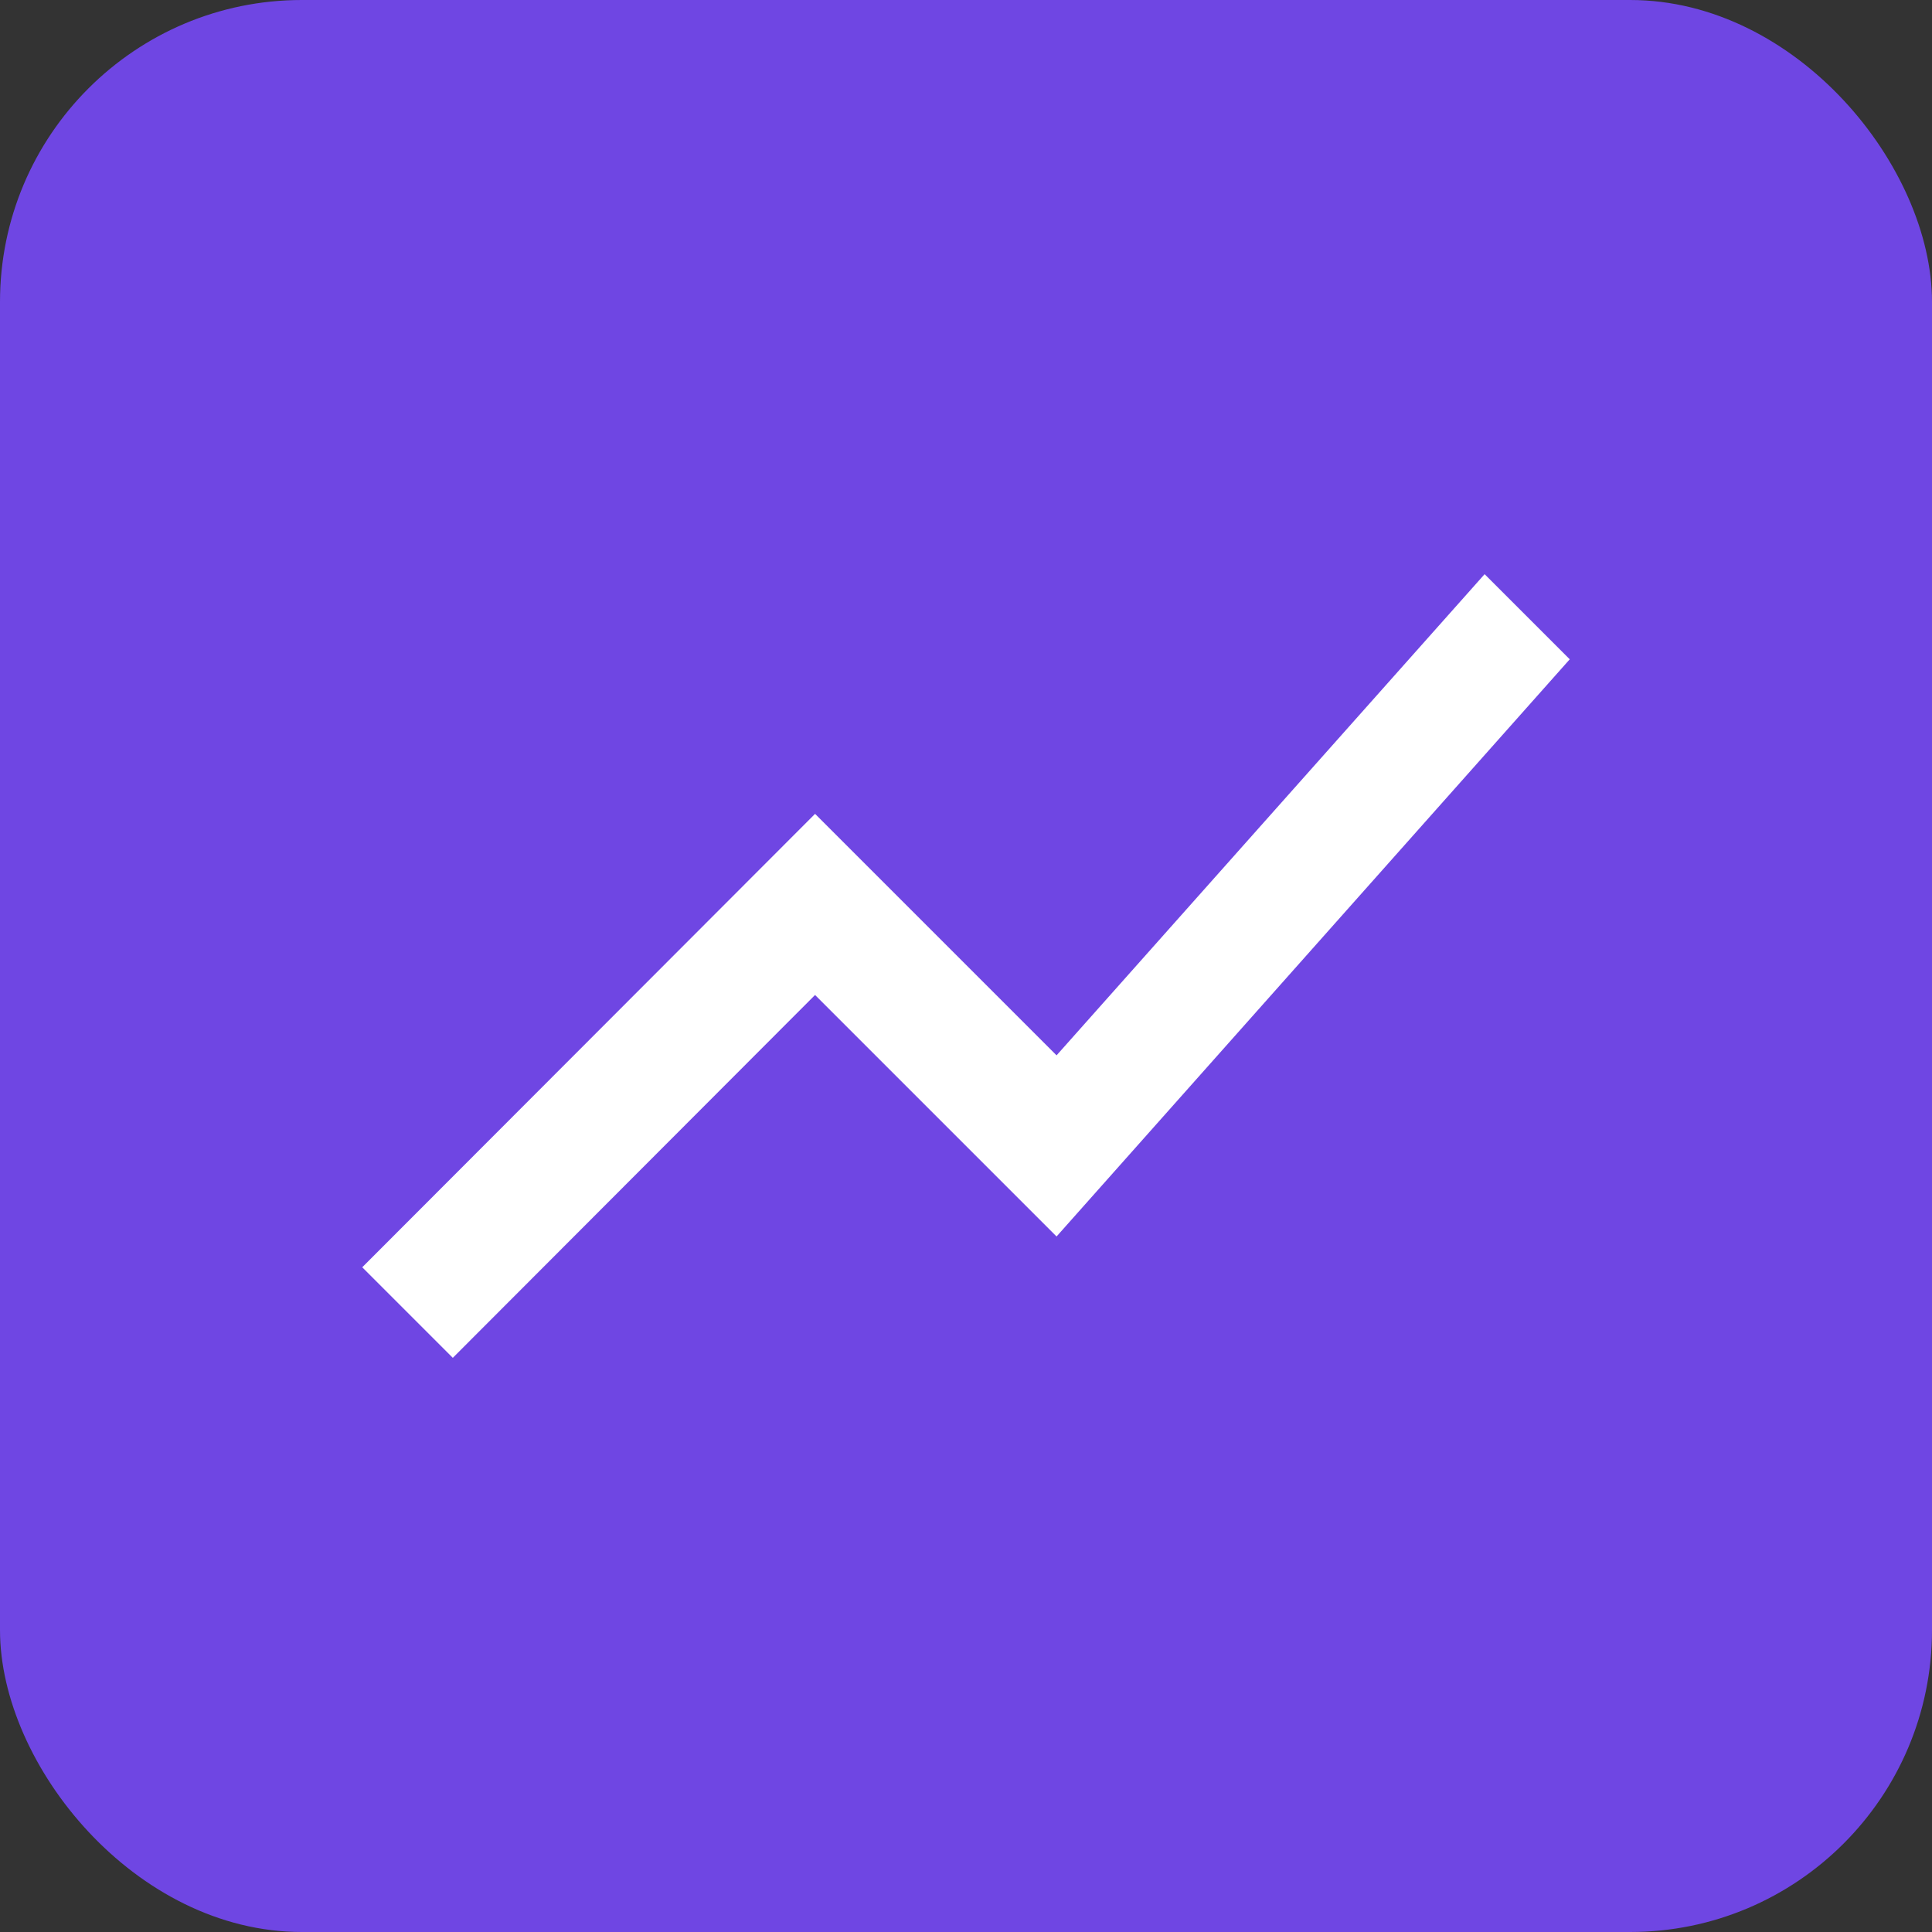
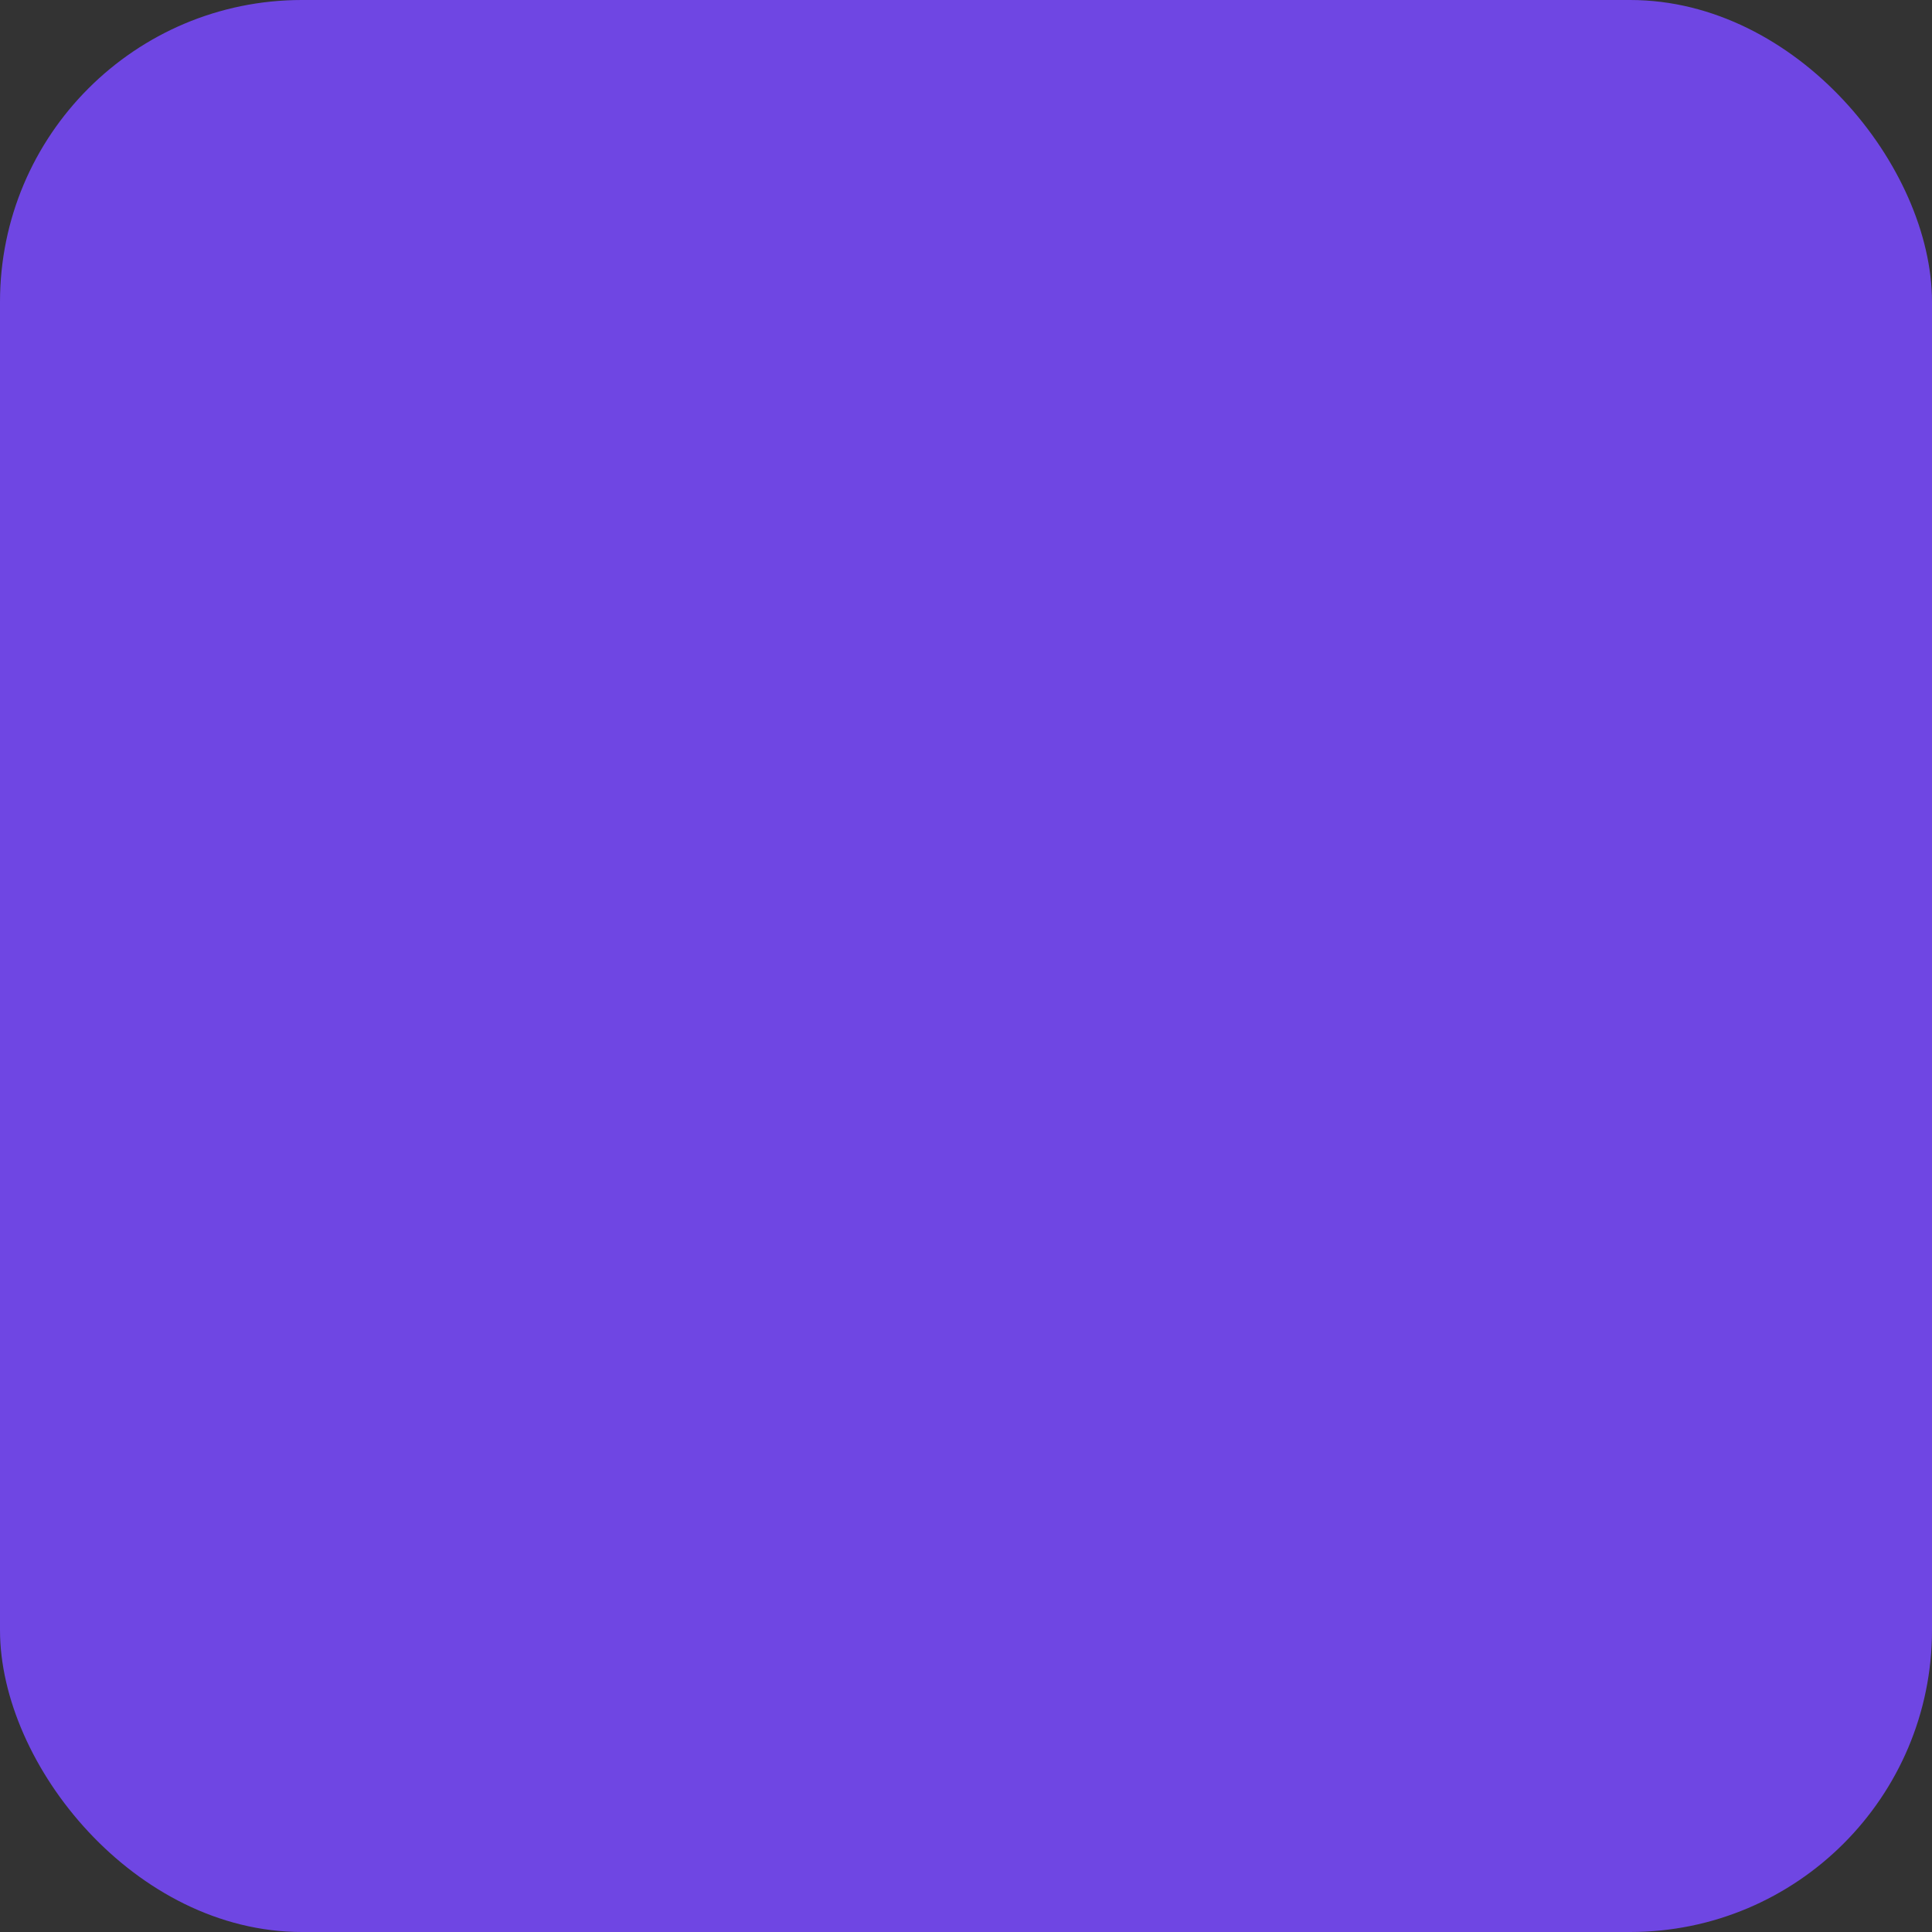
<svg xmlns="http://www.w3.org/2000/svg" width="32" height="32" viewBox="0 0 32 32" fill="none">
  <rect x="0" y="0" width="32" height="32" fill="#333333" stroke="none" />
  <rect width="32" height="32" rx="5" fill="#6F46E3" />
-   <path d="M7.5 22.49L13.5 16.48L17.5 20.48L26 10.92L24.59 9.51L17.5 17.48L13.5 13.48L6 20.99L7.5 22.49Z" fill="white" />
</svg>